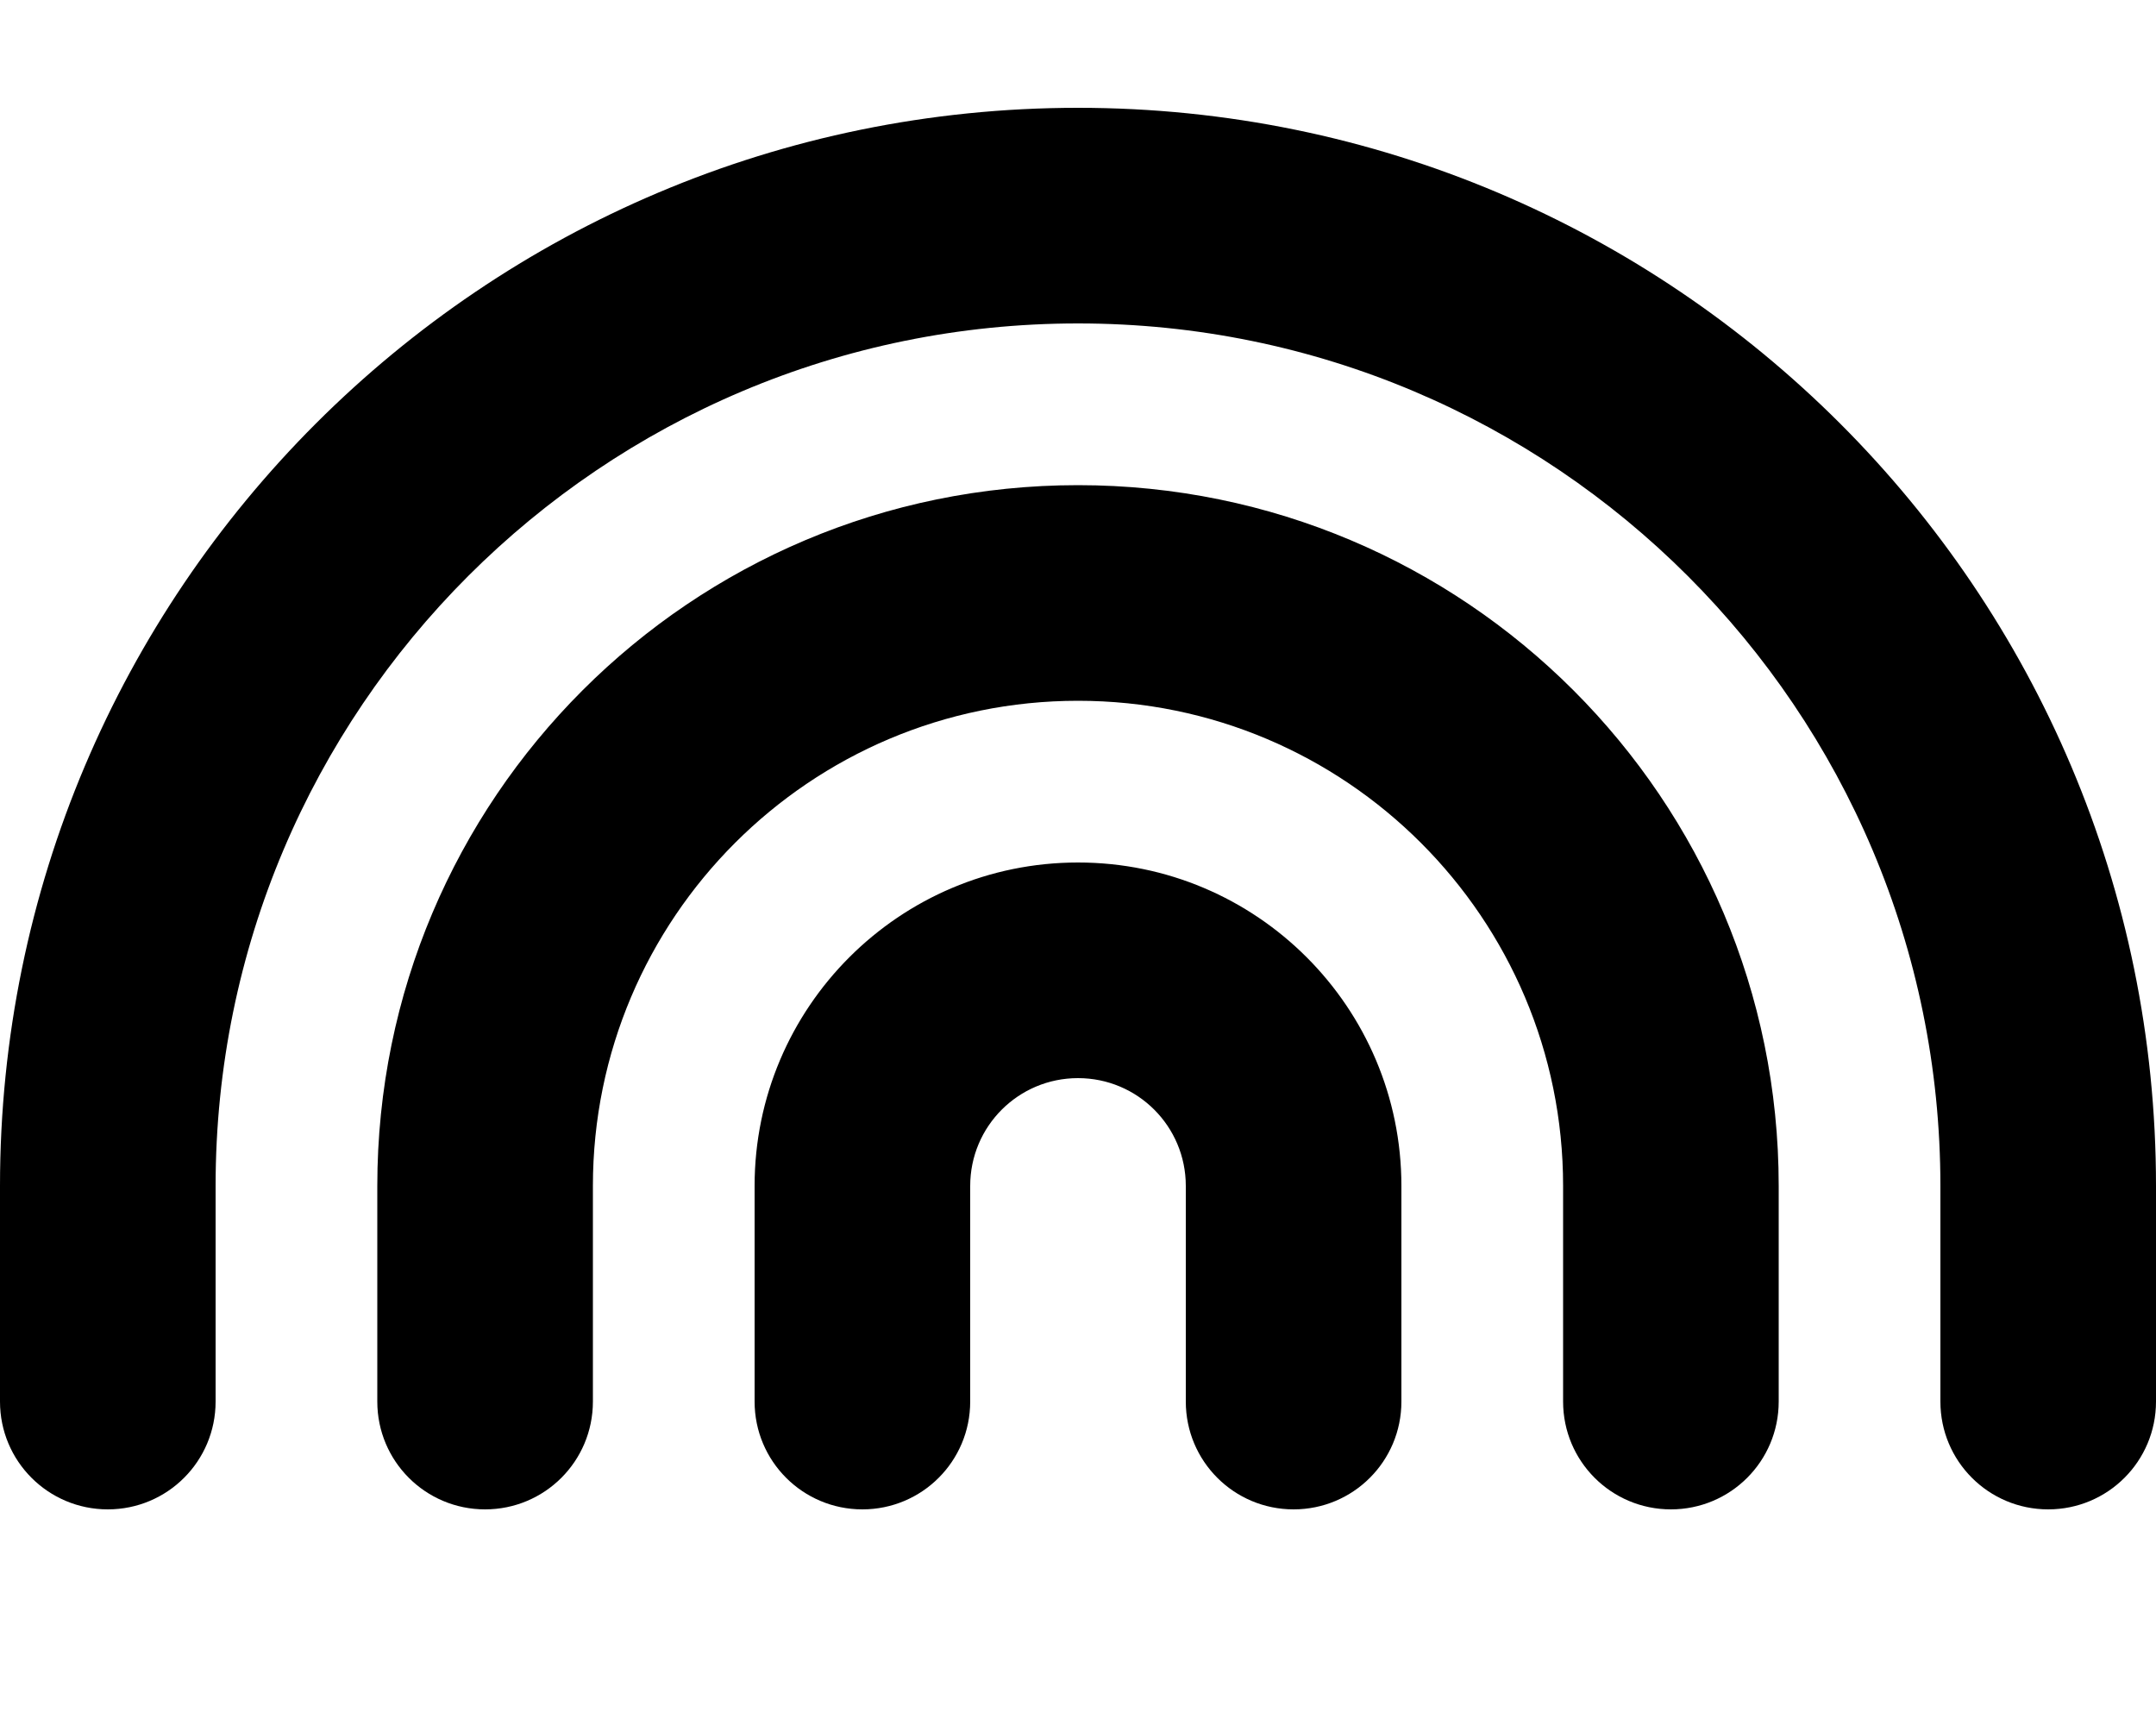
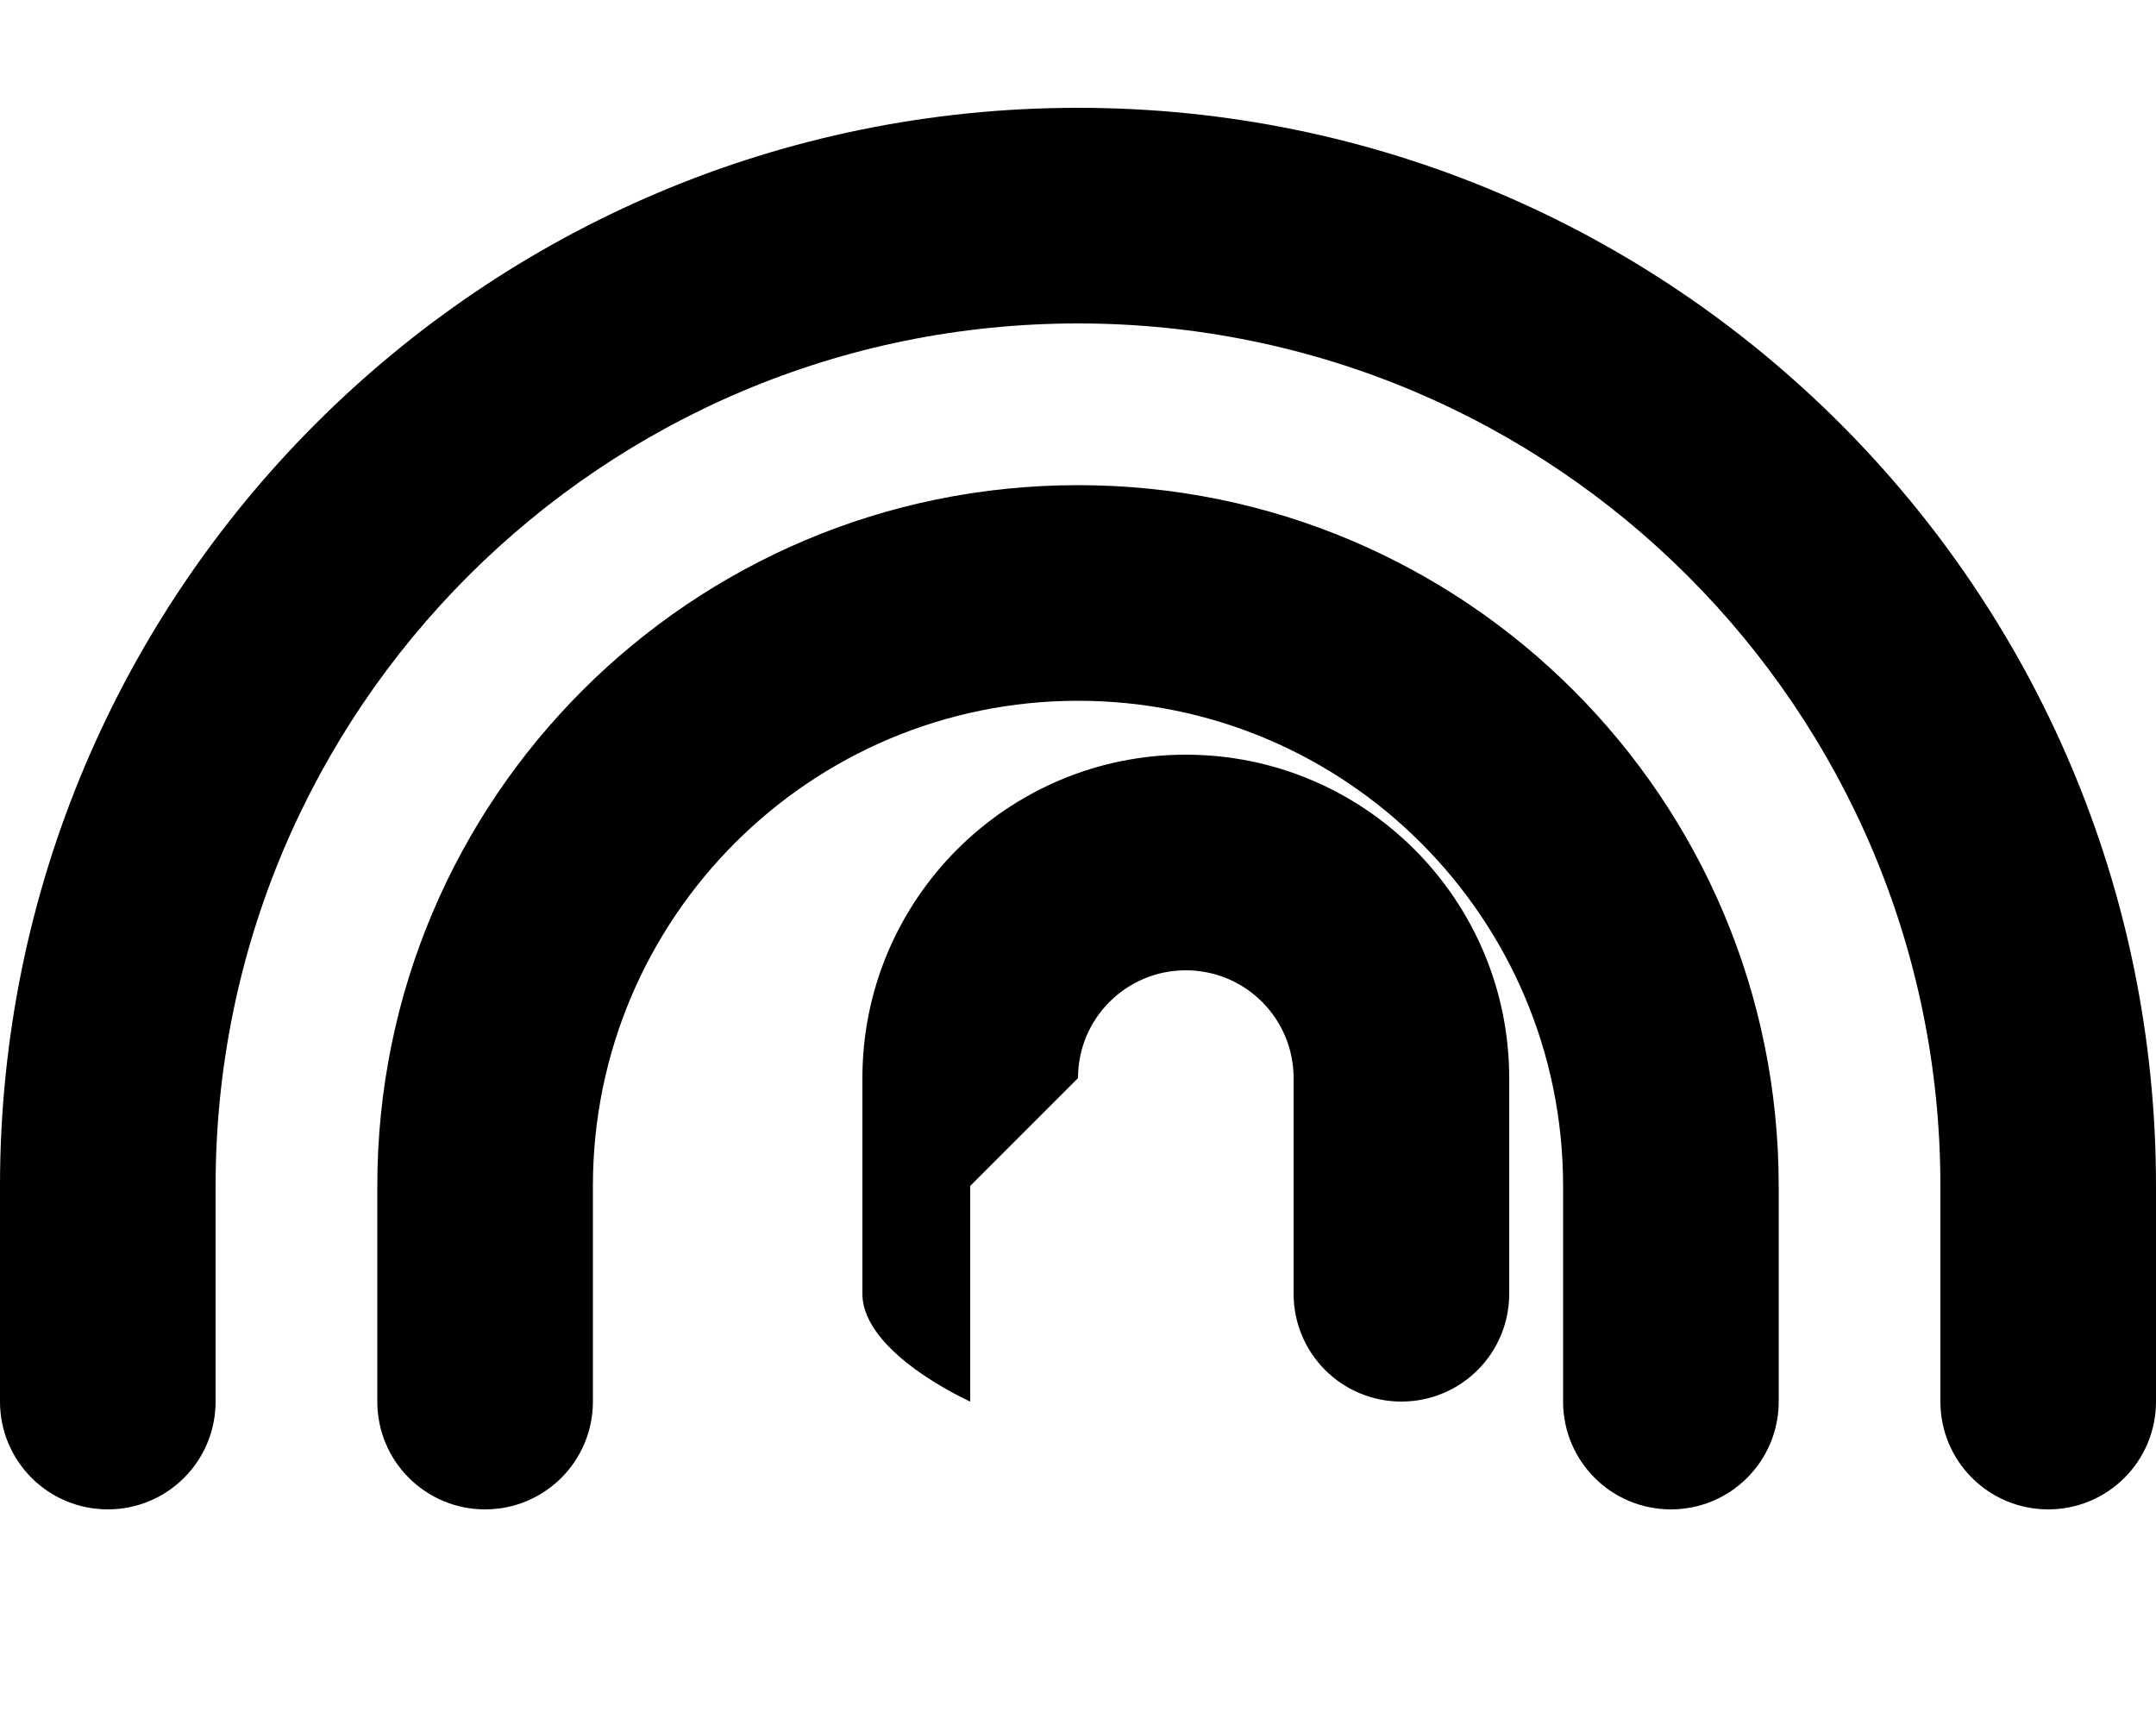
<svg xmlns="http://www.w3.org/2000/svg" viewBox="0 0 640 512">
-   <path fill="currentColor" d="M320 96C178.6 96 64 210.6 64 352l0 64c0 17.7-14.3 32-32 32S0 433.7 0 416l0-64C0 175.3 143.3 32 320 32S640 175.3 640 352l0 64c0 17.7-14.3 32-32 32s-32-14.3-32-32l0-64C576 210.6 461.4 96 320 96zm0 112c-79.5 0-144 64.5-144 144l0 64c0 17.7-14.3 32-32 32s-32-14.3-32-32l0-64c0-114.9 93.1-208 208-208s208 93.1 208 208l0 64c0 17.7-14.3 32-32 32s-32-14.3-32-32l0-64c0-79.5-64.5-144-144-144zM288 352l0 64c0 17.7-14.3 32-32 32s-32-14.3-32-32l0-64c0-53 43-96 96-96s96 43 96 96l0 64c0 17.7-14.3 32-32 32s-32-14.3-32-32l0-64c0-17.7-14.3-32-32-32s-32 14.3-32 32z" />
+   <path fill="currentColor" d="M320 96C178.6 96 64 210.6 64 352l0 64c0 17.7-14.3 32-32 32S0 433.7 0 416l0-64C0 175.3 143.3 32 320 32S640 175.3 640 352l0 64c0 17.7-14.3 32-32 32s-32-14.3-32-32l0-64C576 210.6 461.4 96 320 96zm0 112c-79.5 0-144 64.5-144 144l0 64c0 17.7-14.3 32-32 32s-32-14.3-32-32l0-64c0-114.9 93.1-208 208-208s208 93.1 208 208l0 64c0 17.7-14.3 32-32 32s-32-14.3-32-32l0-64c0-79.5-64.5-144-144-144zM288 352l0 64s-32-14.3-32-32l0-64c0-53 43-96 96-96s96 43 96 96l0 64c0 17.7-14.3 32-32 32s-32-14.3-32-32l0-64c0-17.7-14.3-32-32-32s-32 14.3-32 32z" />
</svg>